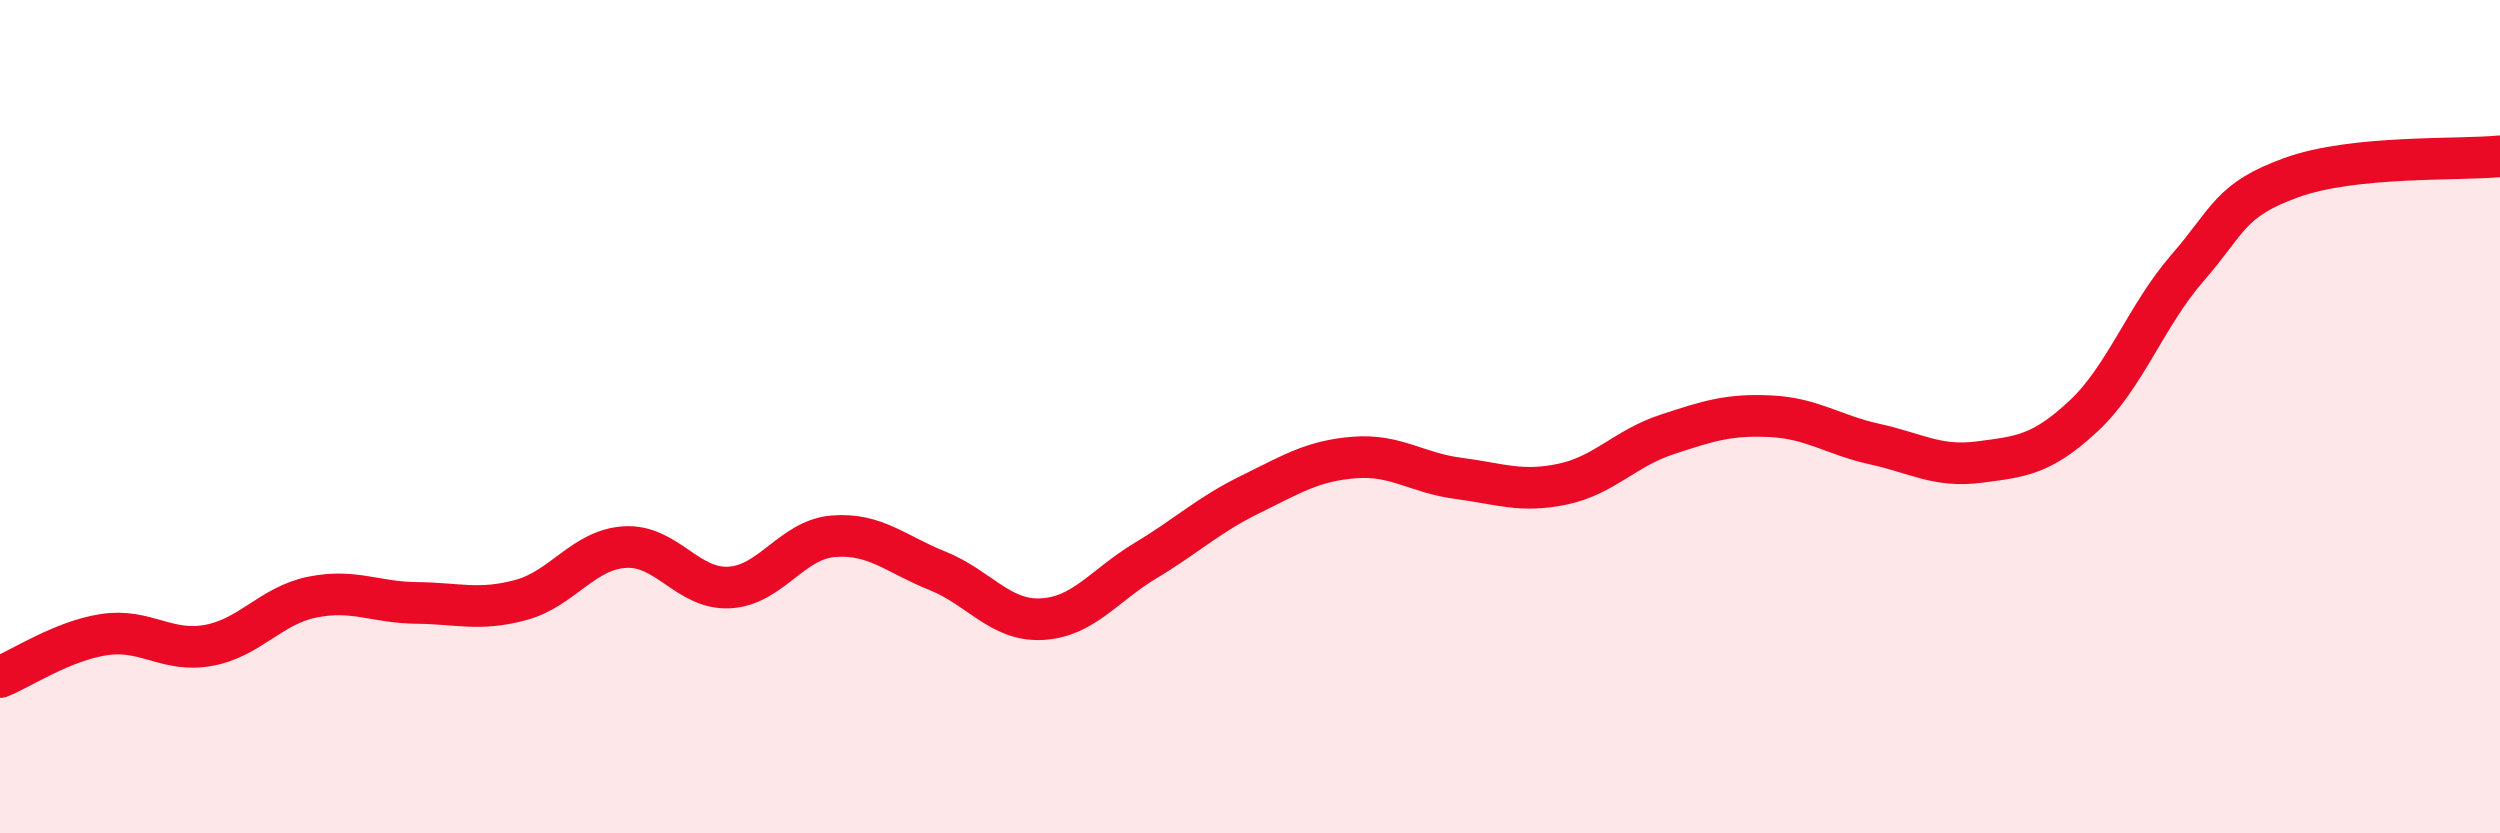
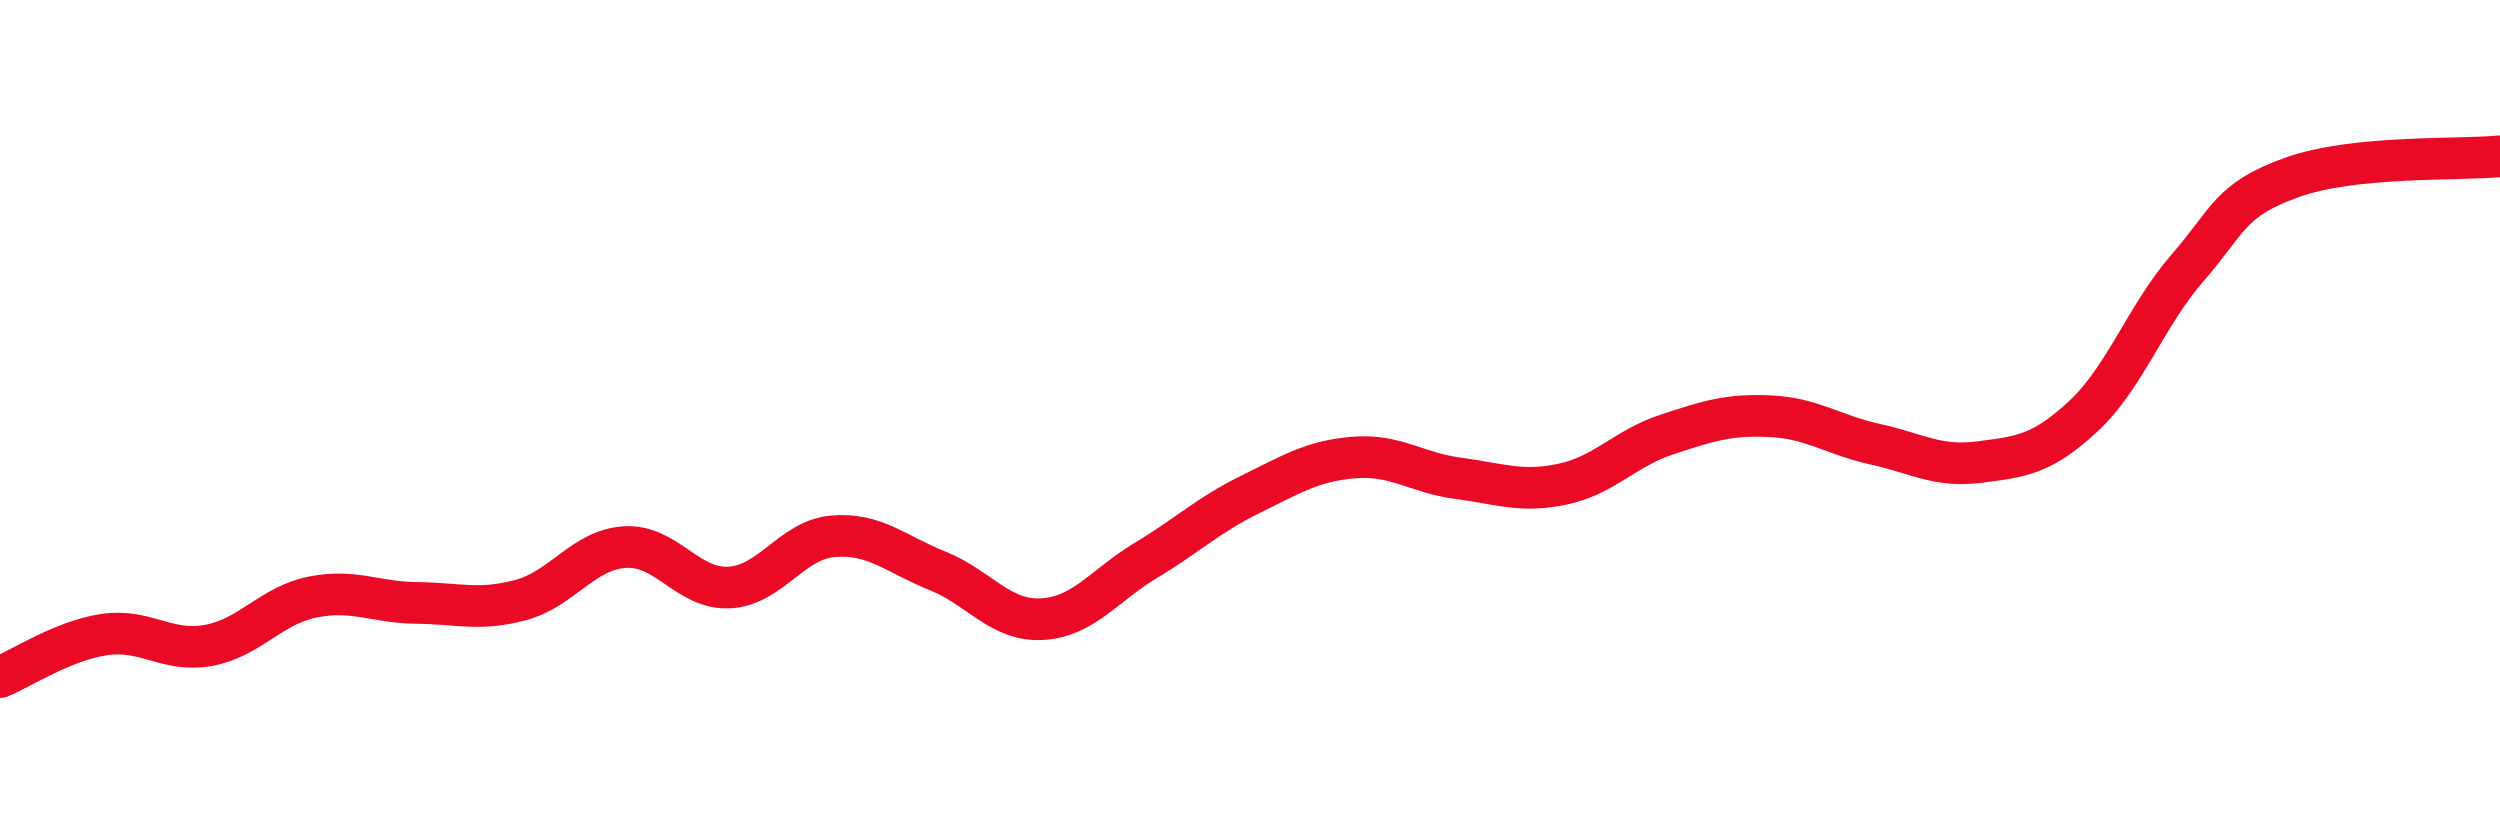
<svg xmlns="http://www.w3.org/2000/svg" width="60" height="20" viewBox="0 0 60 20">
-   <path d="M 0,16.25 C 0.5,16.05 1.5,15.38 2.5,15.23 C 3.5,15.08 4,15.67 5,15.49 C 6,15.31 6.5,14.53 7.5,14.33 C 8.5,14.13 9,14.46 10,14.47 C 11,14.48 11.5,14.67 12.5,14.4 C 13.5,14.13 14,13.19 15,13.13 C 16,13.07 16.5,14.15 17.5,14.1 C 18.5,14.05 19,12.95 20,12.87 C 21,12.79 21.5,13.3 22.5,13.7 C 23.5,14.1 24,14.91 25,14.86 C 26,14.81 26.5,14.05 27.5,13.45 C 28.5,12.85 29,12.36 30,11.87 C 31,11.38 31.5,11.06 32.5,10.98 C 33.5,10.9 34,11.35 35,11.48 C 36,11.61 36.5,11.83 37.5,11.62 C 38.5,11.41 39,10.76 40,10.43 C 41,10.1 41.5,9.94 42.5,9.99 C 43.5,10.04 44,10.44 45,10.66 C 46,10.88 46.5,11.22 47.5,11.09 C 48.5,10.96 49,10.92 50,9.99 C 51,9.06 51.5,7.58 52.5,6.43 C 53.5,5.28 53.5,4.8 55,4.26 C 56.5,3.72 59,3.85 60,3.75L60 20L0 20Z" fill="#EB0A25" opacity="0.1" stroke-linecap="round" stroke-linejoin="round" />
  <path d="M 0,16.25 C 0.5,16.05 1.5,15.38 2.5,15.23 C 3.5,15.08 4,15.67 5,15.49 C 6,15.31 6.5,14.53 7.5,14.33 C 8.5,14.13 9,14.46 10,14.47 C 11,14.48 11.5,14.67 12.5,14.4 C 13.5,14.13 14,13.19 15,13.13 C 16,13.07 16.5,14.15 17.5,14.1 C 18.5,14.05 19,12.95 20,12.87 C 21,12.79 21.5,13.3 22.5,13.7 C 23.5,14.1 24,14.91 25,14.86 C 26,14.81 26.5,14.05 27.5,13.45 C 28.5,12.85 29,12.36 30,11.87 C 31,11.38 31.5,11.06 32.5,10.98 C 33.5,10.9 34,11.35 35,11.48 C 36,11.61 36.5,11.83 37.5,11.62 C 38.5,11.41 39,10.76 40,10.43 C 41,10.1 41.5,9.94 42.5,9.99 C 43.5,10.04 44,10.44 45,10.66 C 46,10.88 46.5,11.22 47.5,11.09 C 48.5,10.96 49,10.92 50,9.99 C 51,9.06 51.5,7.58 52.5,6.43 C 53.5,5.28 53.5,4.8 55,4.26 C 56.5,3.72 59,3.85 60,3.75" stroke="#EB0A25" stroke-width="1" fill="none" stroke-linecap="round" stroke-linejoin="round" />
</svg>